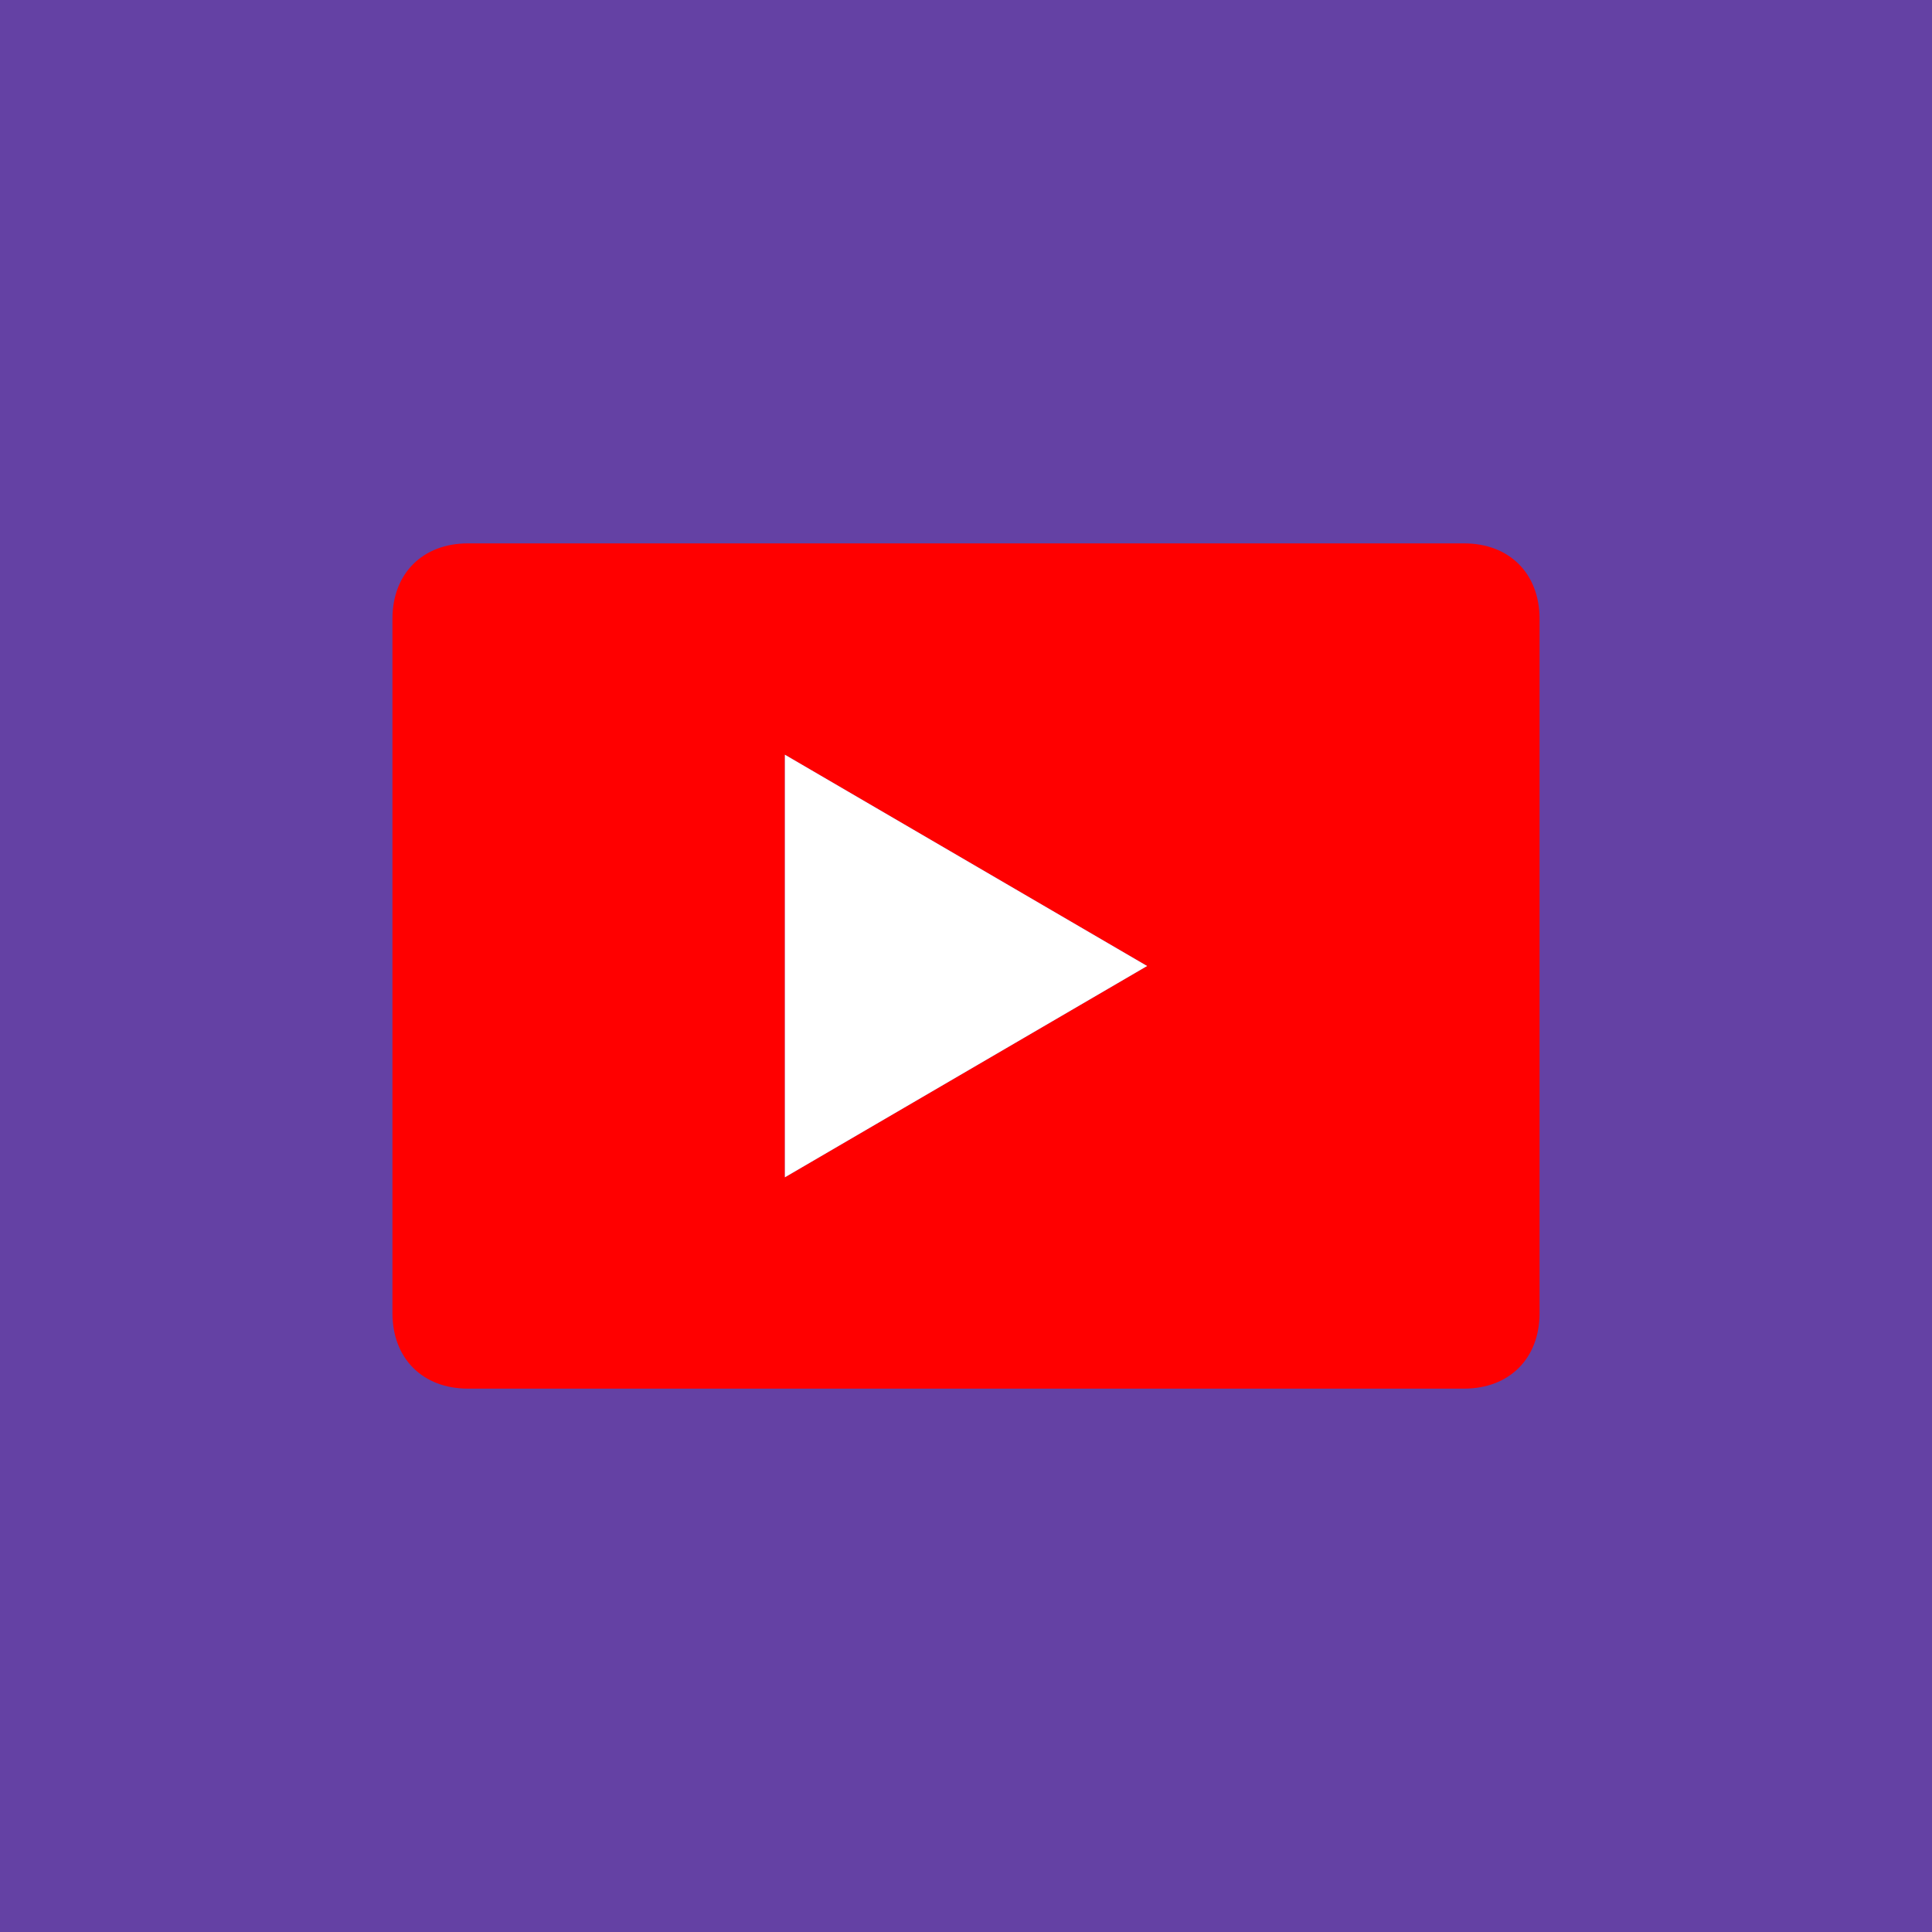
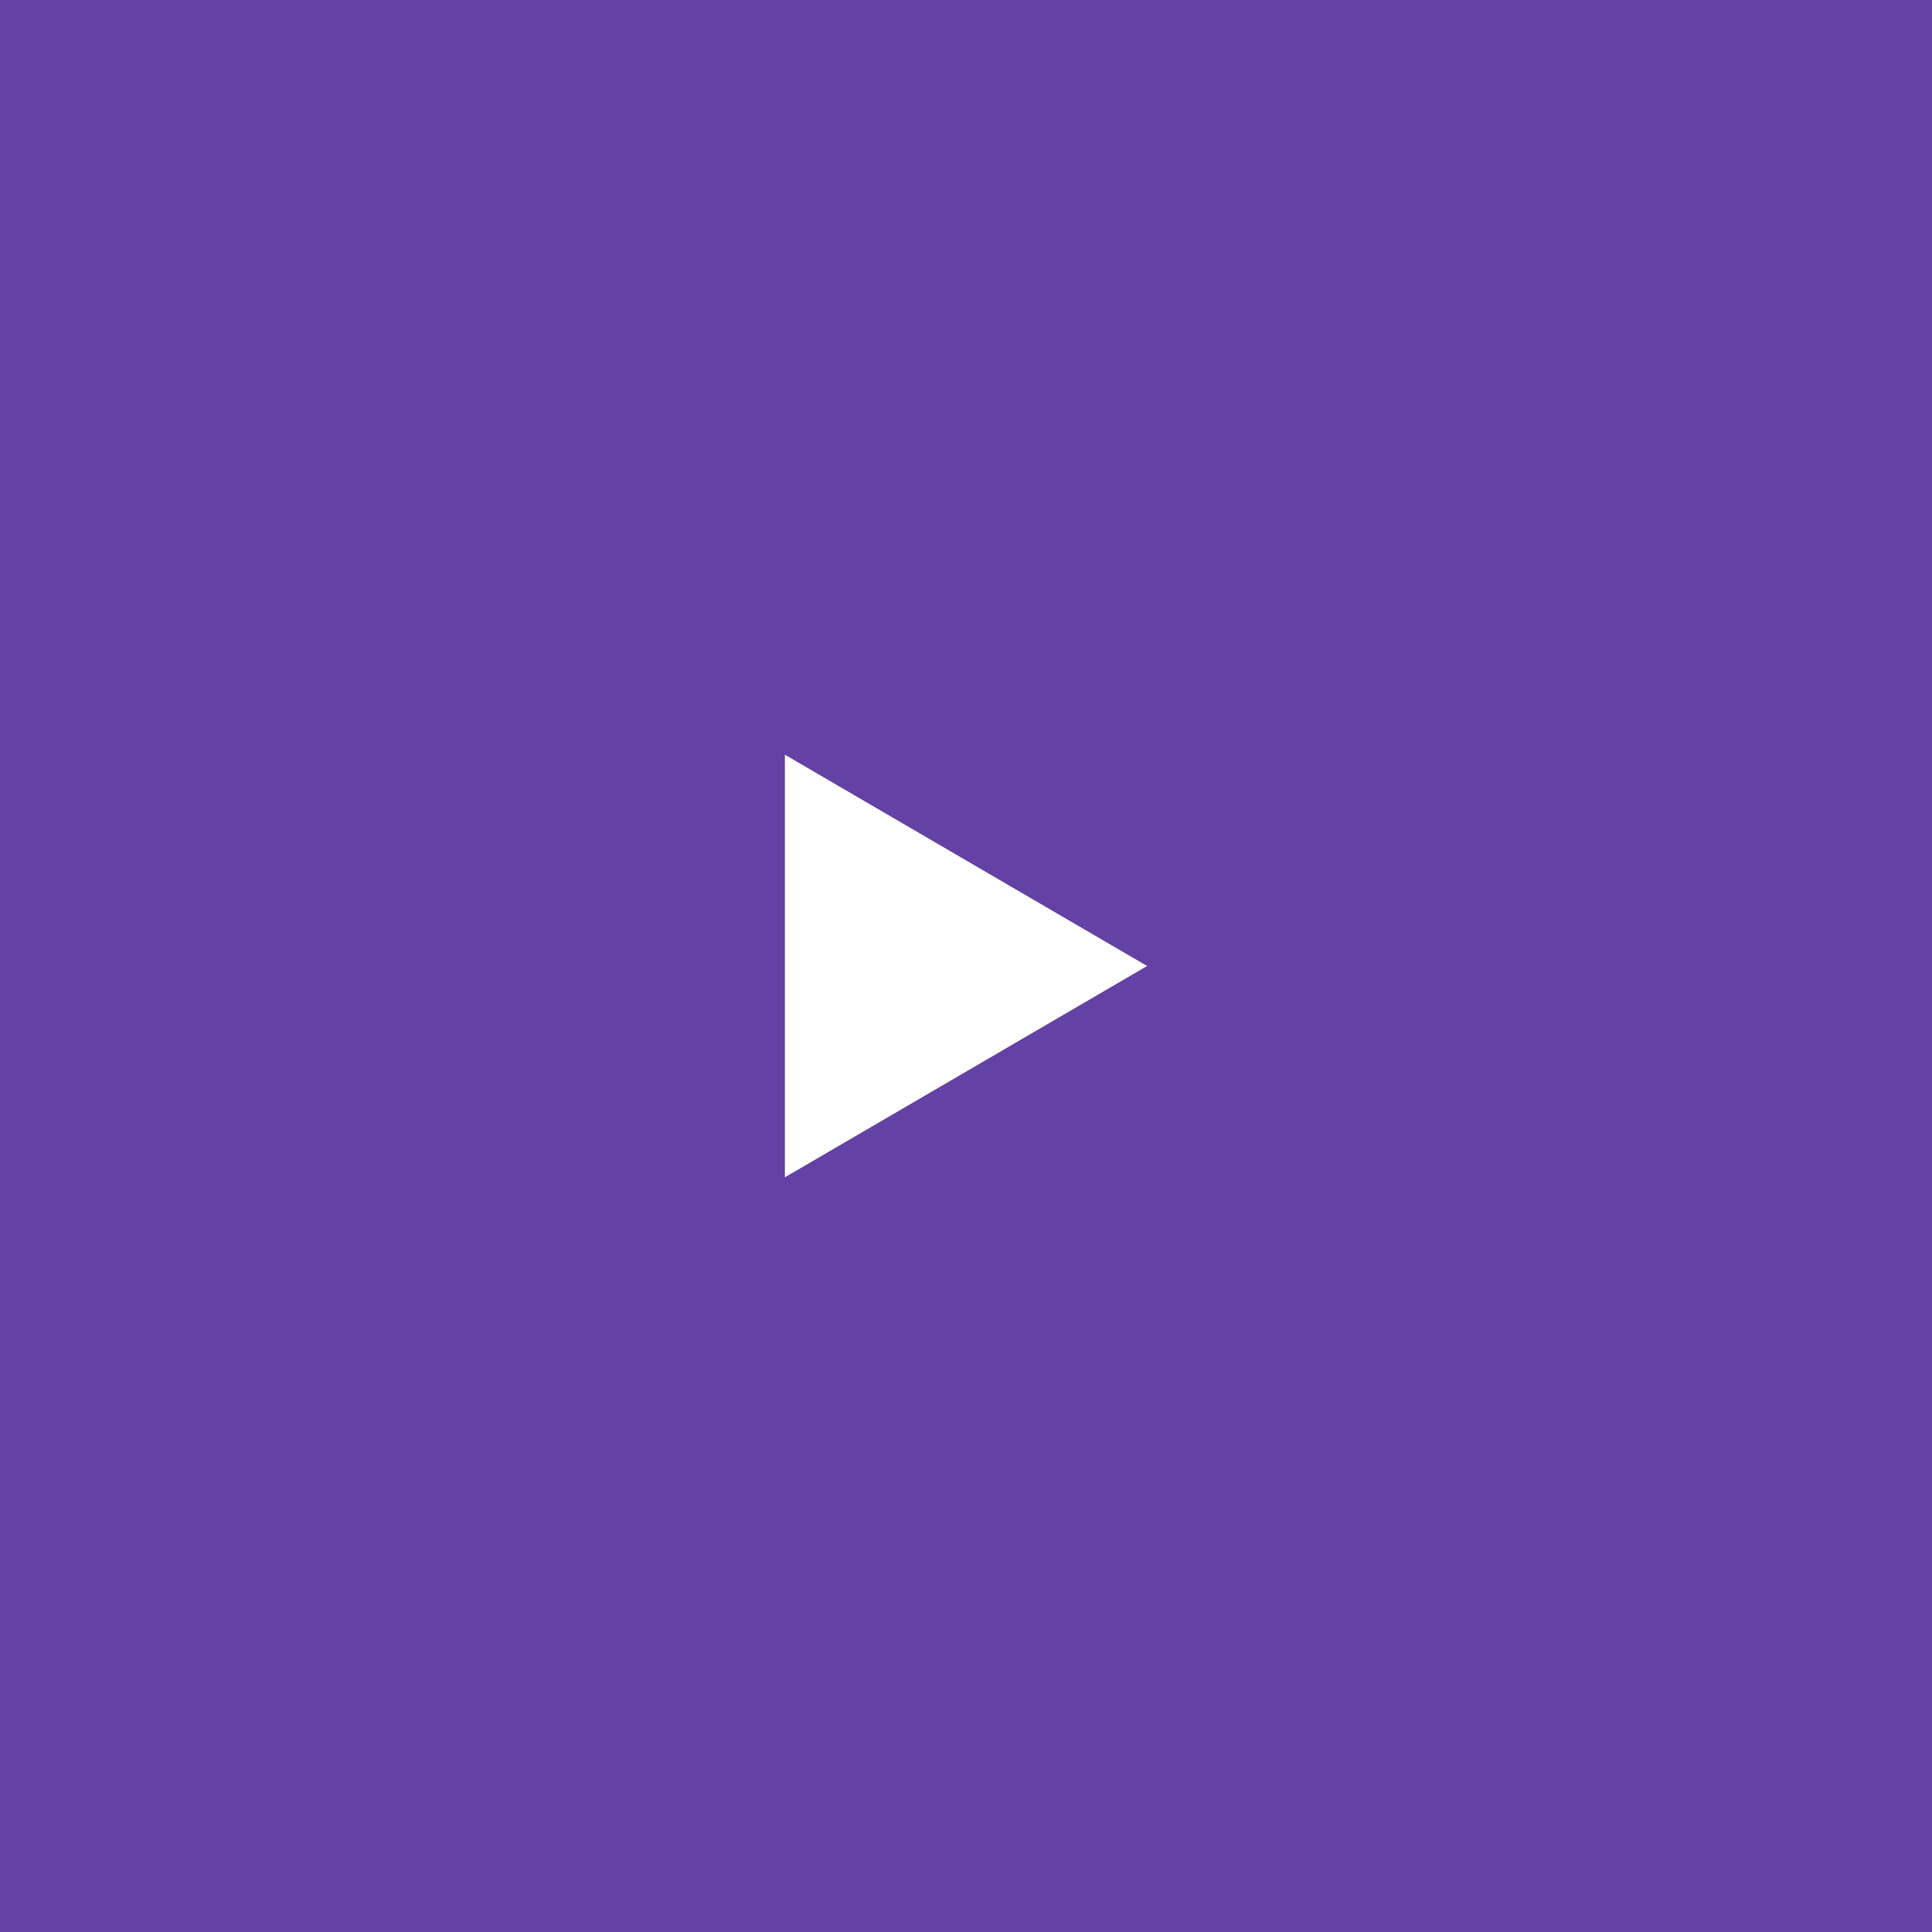
<svg xmlns="http://www.w3.org/2000/svg" width="32" height="32" viewBox="0 0 32 32" fill="none">
  <rect width="32" height="32" fill="#6441A4" />
-   <path d="M25.5 10.25C25.5 9.5 25 9 24.25 9H7.75C7 9 6.5 9.5 6.5 10.25V21.75C6.5 22.5 7 23 7.75 23H24.25C25 23 25.5 22.5 25.5 21.75V10.25ZM13 19.5V12.5L19 16L13 19.5Z" fill="#FF0000" />
  <path d="M13 19.5V12.5L19 16L13 19.5Z" fill="white" />
</svg>